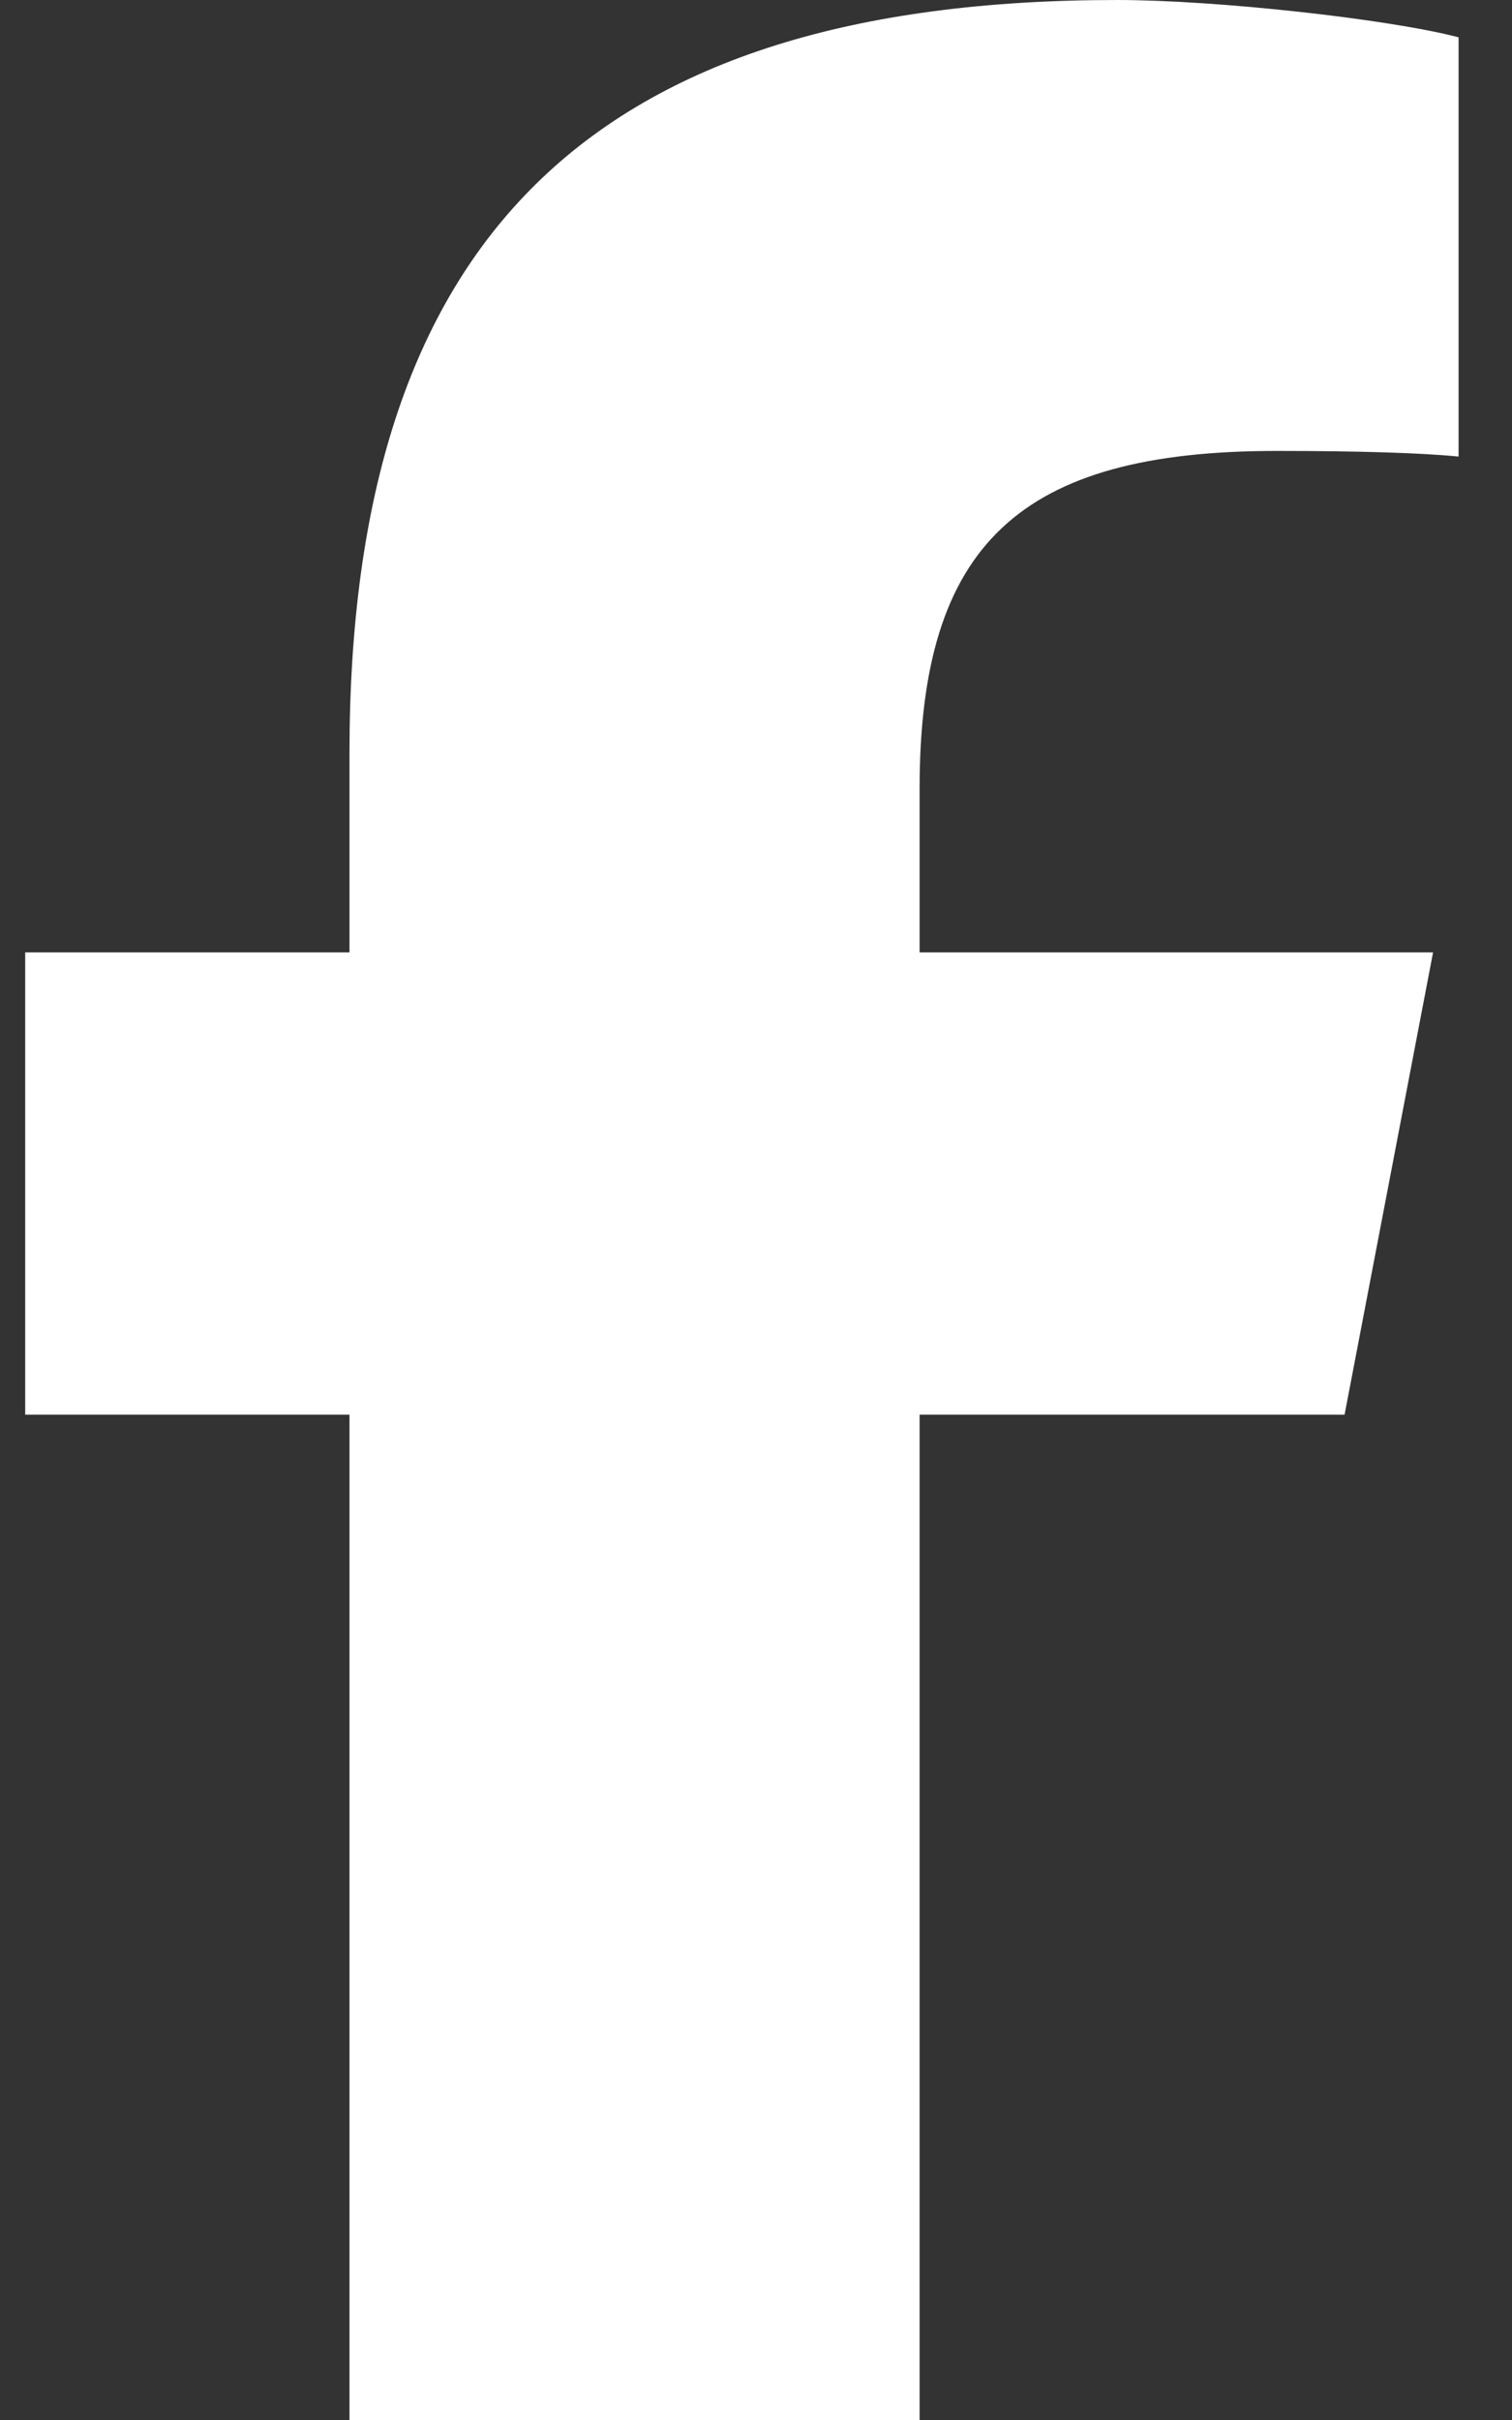
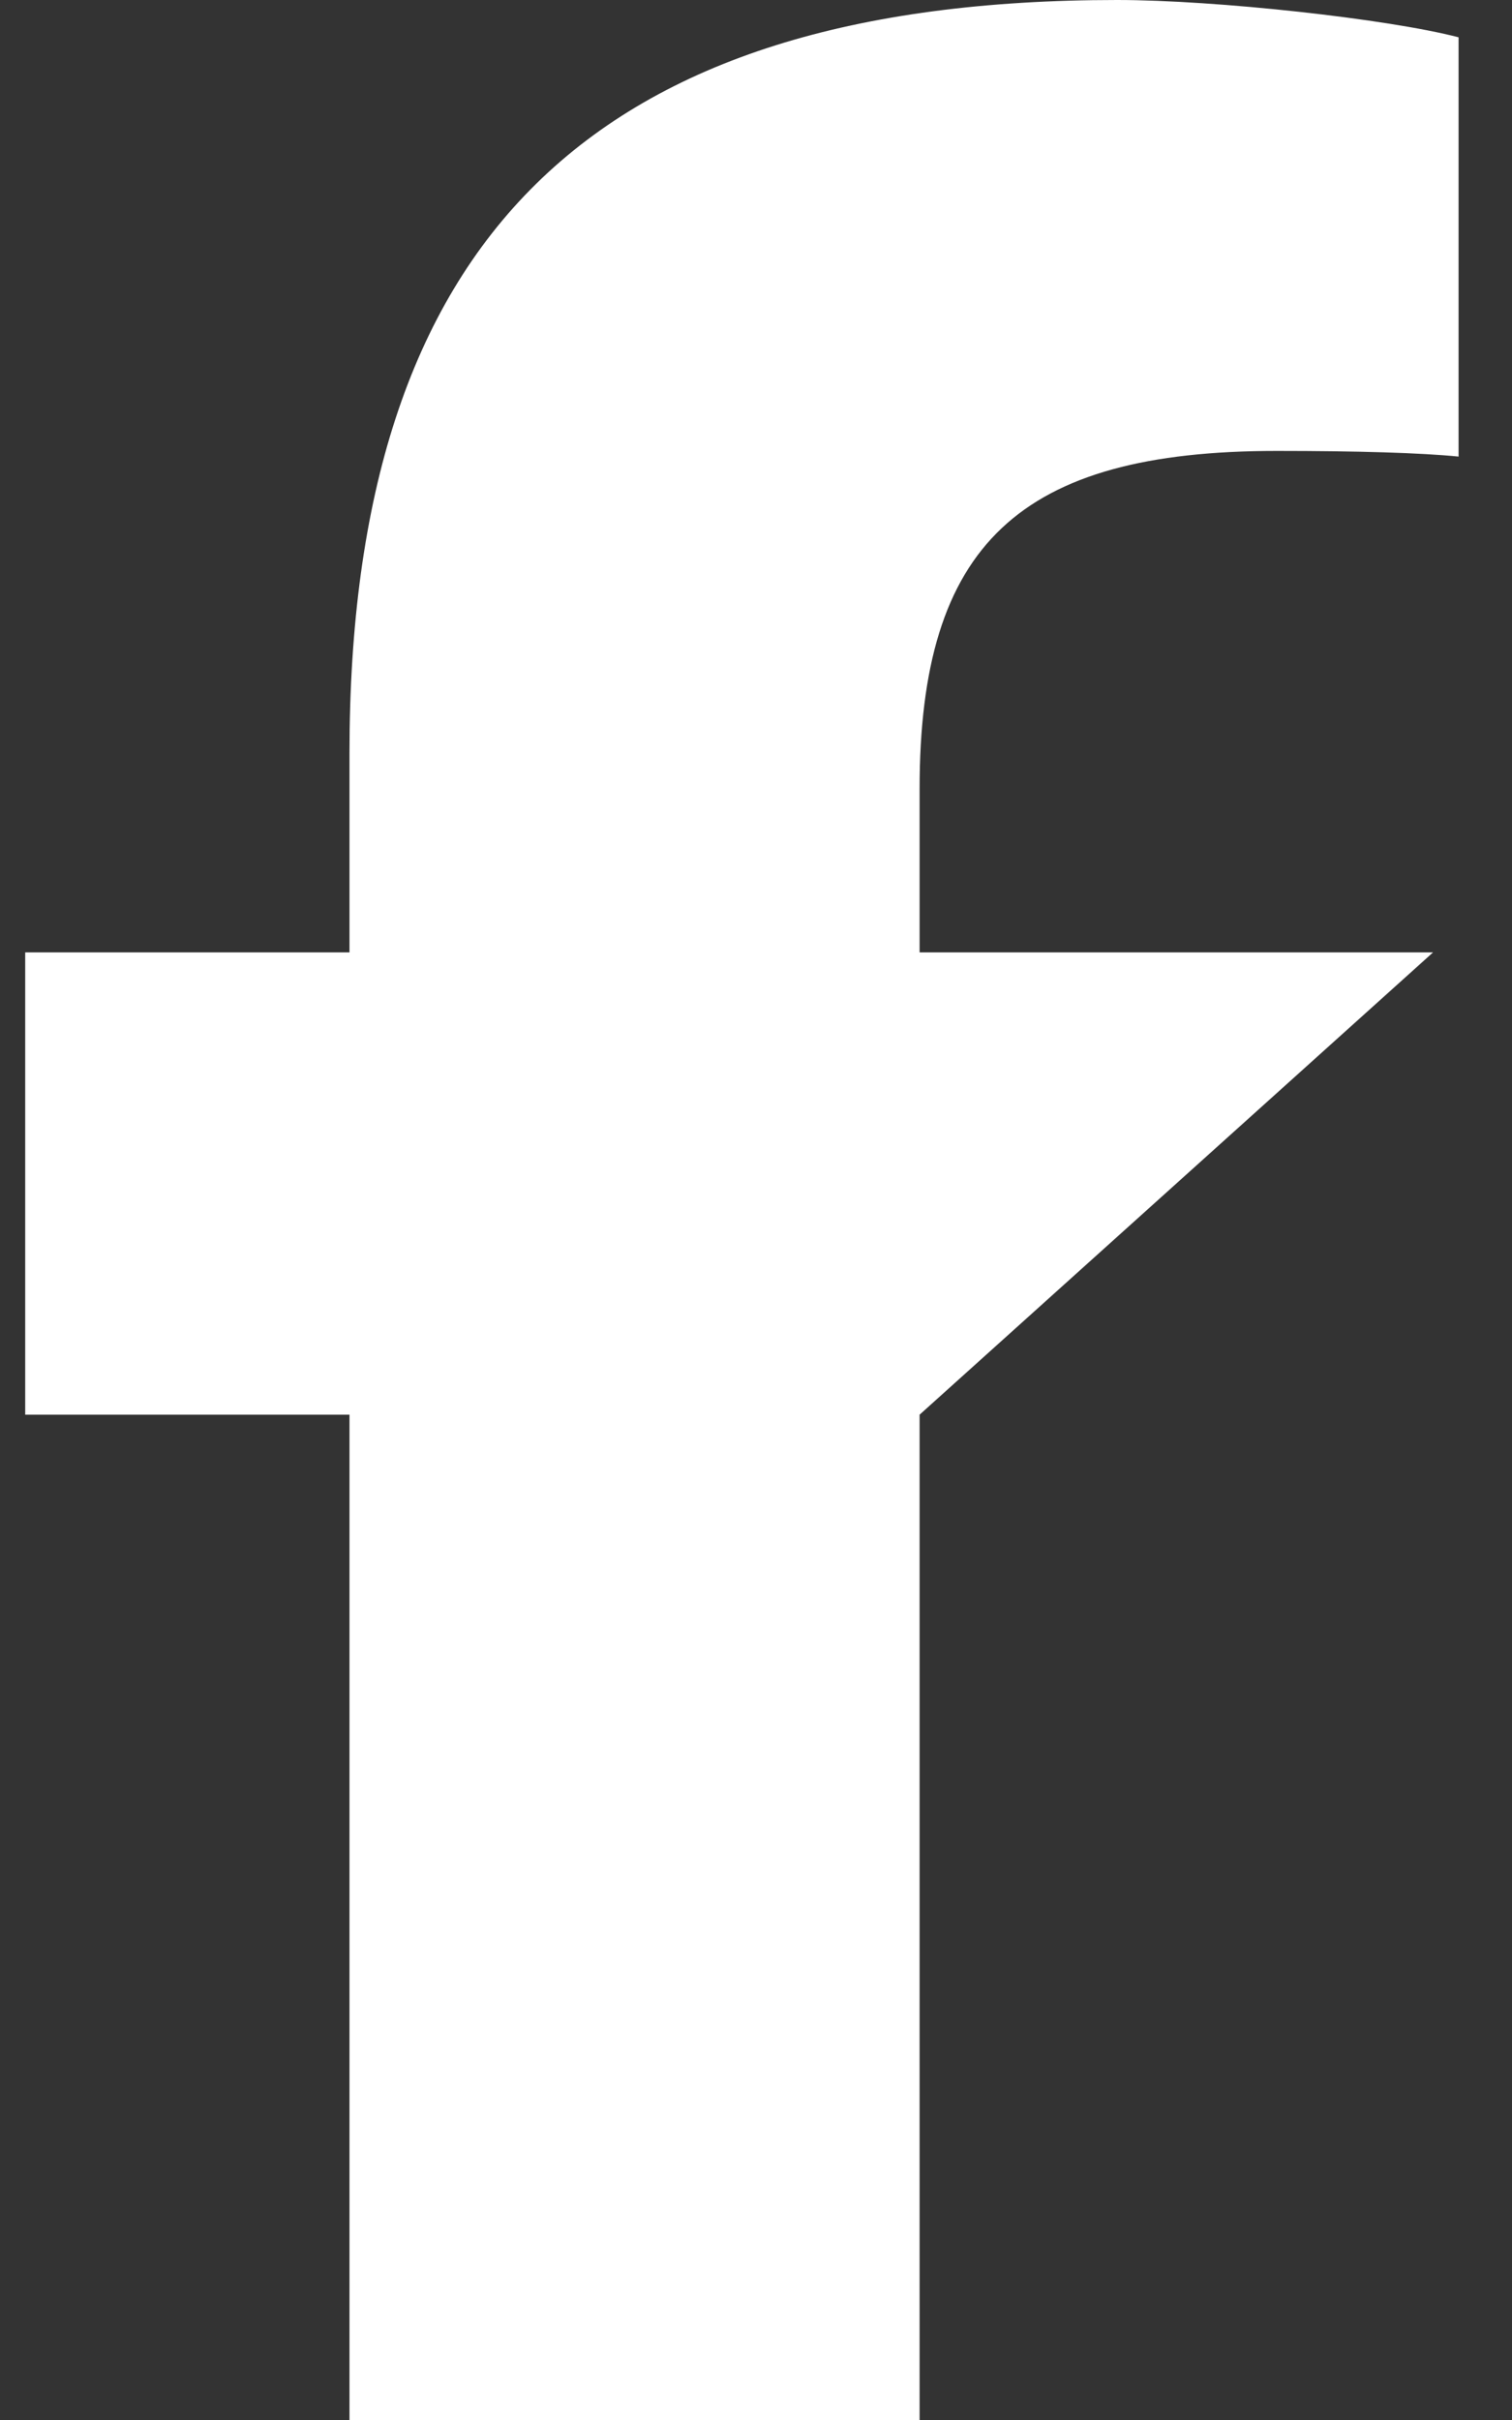
<svg xmlns="http://www.w3.org/2000/svg" width="15" height="24" viewBox="0 0 15 24" fill="none">
  <rect x="0" y="0" width="15" height="24" fill="#333333" stroke="none" />
-   <path d="M3.467 14.03V24H9.123V14.03H13.339L14.217 9.445H9.123V7.823C9.123 5.4 10.112 4.472 12.667 4.472C13.461 4.472 14.1 4.491 14.47 4.528V0.37C13.773 0.188 12.067 0 11.082 0C5.871 0 3.467 2.367 3.467 7.472V9.445H0.25V14.03H3.467Z" fill="white" />
+   <path d="M3.467 14.03V24H9.123V14.03L14.217 9.445H9.123V7.823C9.123 5.4 10.112 4.472 12.667 4.472C13.461 4.472 14.1 4.491 14.47 4.528V0.37C13.773 0.188 12.067 0 11.082 0C5.871 0 3.467 2.367 3.467 7.472V9.445H0.25V14.03H3.467Z" fill="white" />
</svg>